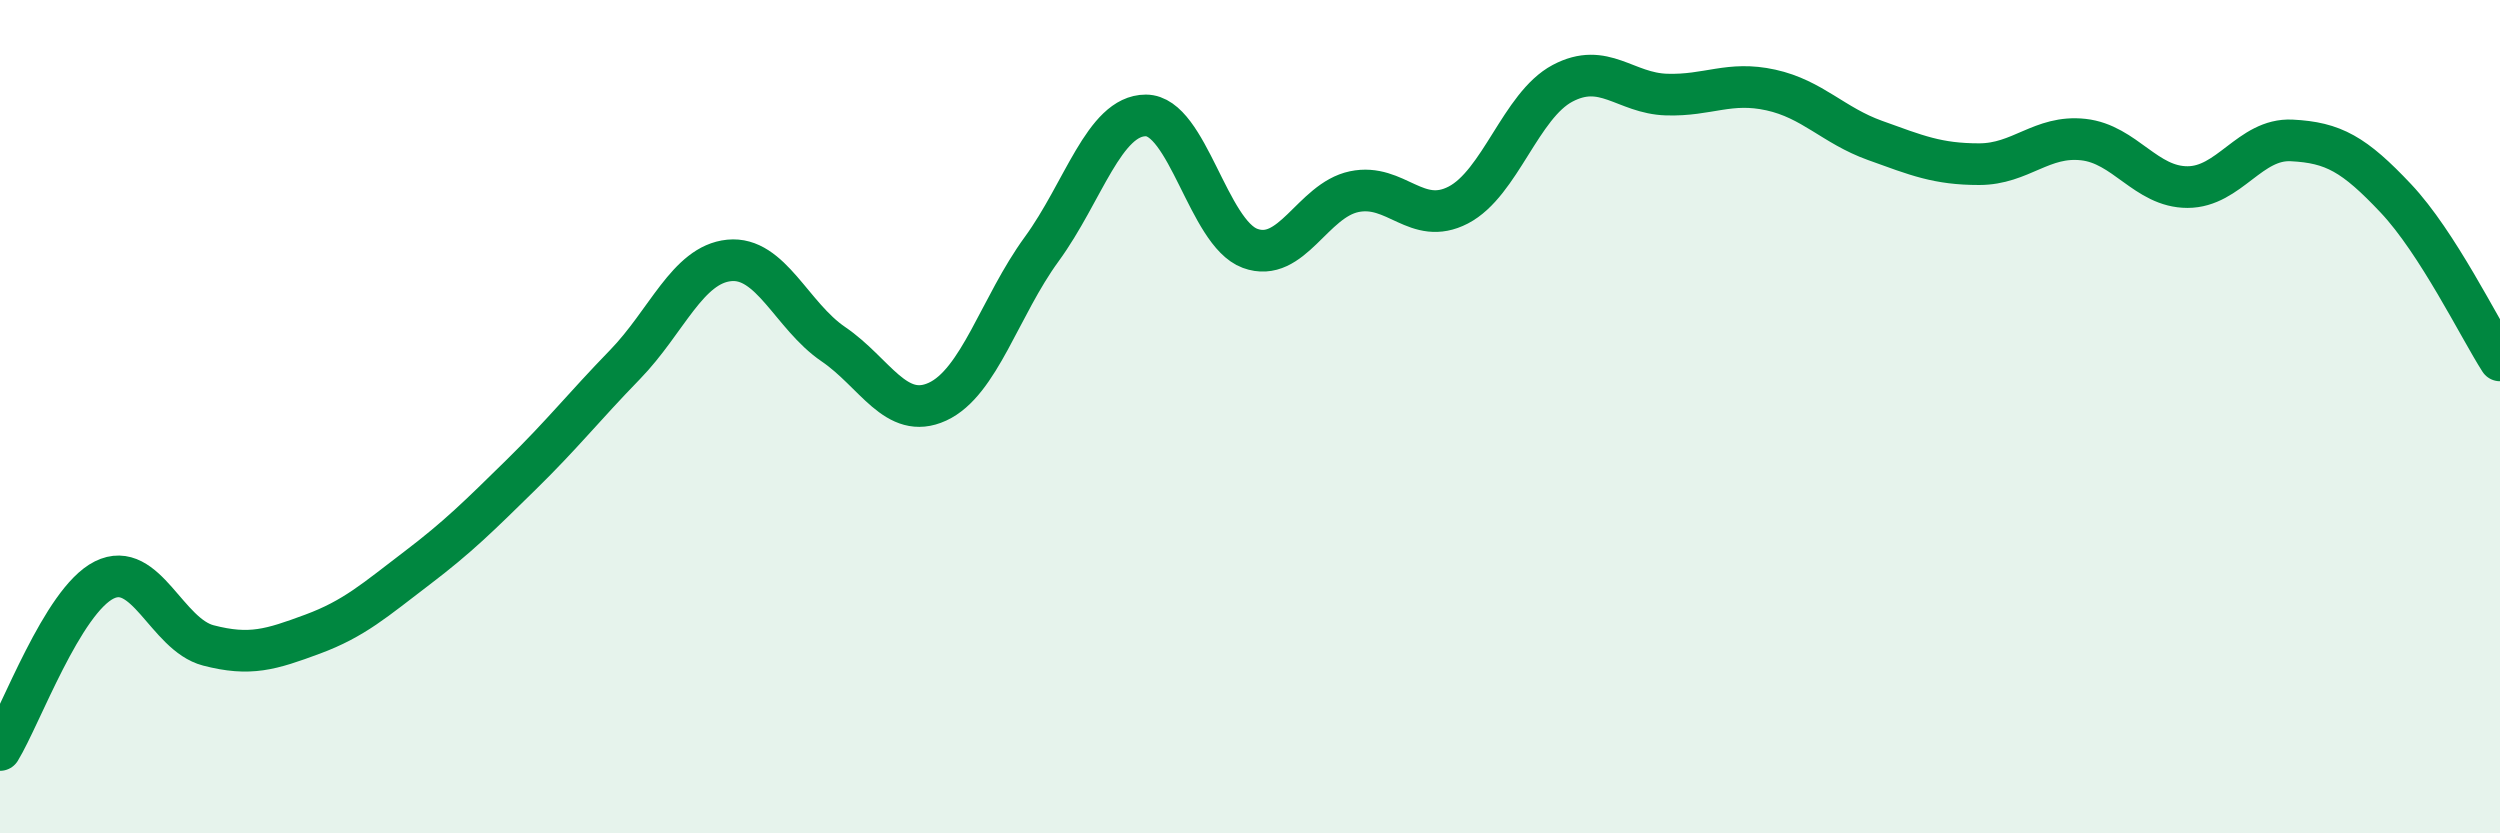
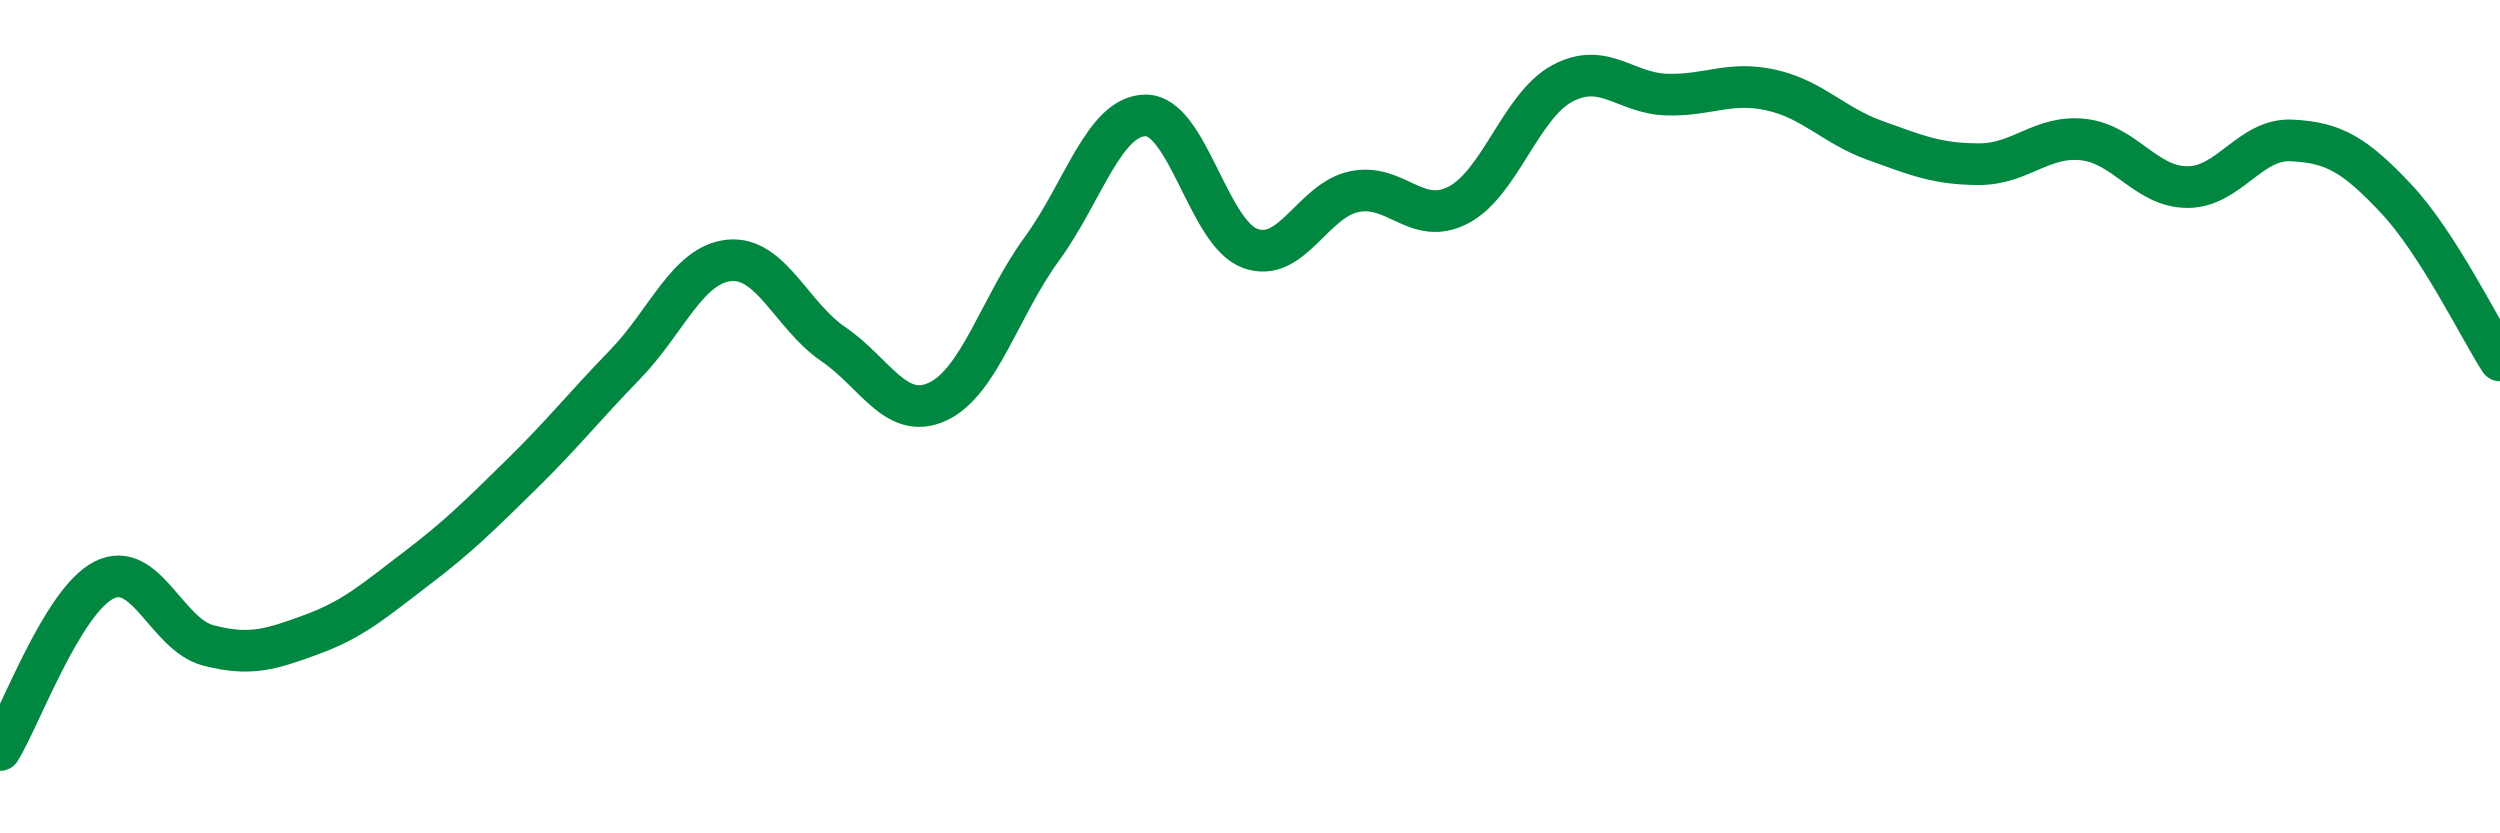
<svg xmlns="http://www.w3.org/2000/svg" width="60" height="20" viewBox="0 0 60 20">
-   <path d="M 0,18 C 0.5,17.18 1.5,14.42 2.5,13.92 C 3.5,13.42 4,15.23 5,15.49 C 6,15.75 6.5,15.59 7.5,15.22 C 8.5,14.85 9,14.4 10,13.64 C 11,12.88 11.5,12.38 12.5,11.4 C 13.5,10.42 14,9.78 15,8.75 C 16,7.72 16.5,6.35 17.5,6.25 C 18.5,6.15 19,7.58 20,8.26 C 21,8.94 21.5,10.1 22.5,9.64 C 23.5,9.18 24,7.35 25,5.98 C 26,4.61 26.5,2.77 27.5,2.77 C 28.5,2.77 29,5.59 30,5.96 C 31,6.33 31.5,4.81 32.5,4.6 C 33.5,4.39 34,5.44 35,4.92 C 36,4.4 36.5,2.53 37.5,2 C 38.5,1.47 39,2.24 40,2.27 C 41,2.3 41.5,1.94 42.5,2.16 C 43.5,2.38 44,3.01 45,3.37 C 46,3.73 46.5,3.94 47.5,3.94 C 48.5,3.94 49,3.24 50,3.35 C 51,3.46 51.5,4.49 52.5,4.49 C 53.5,4.49 54,3.32 55,3.37 C 56,3.42 56.5,3.7 57.5,4.76 C 58.5,5.82 59.5,7.87 60,8.65L60 20L0 20Z" fill="#008740" opacity="0.1" stroke-linecap="round" stroke-linejoin="round" />
  <path d="M 0,18 C 0.5,17.18 1.5,14.42 2.5,13.92 C 3.5,13.42 4,15.23 5,15.49 C 6,15.75 6.5,15.59 7.5,15.22 C 8.5,14.85 9,14.4 10,13.64 C 11,12.88 11.5,12.38 12.5,11.4 C 13.5,10.42 14,9.78 15,8.75 C 16,7.72 16.5,6.35 17.5,6.25 C 18.5,6.15 19,7.58 20,8.26 C 21,8.94 21.5,10.1 22.5,9.64 C 23.5,9.18 24,7.35 25,5.98 C 26,4.61 26.5,2.77 27.5,2.77 C 28.5,2.77 29,5.59 30,5.96 C 31,6.33 31.5,4.81 32.5,4.6 C 33.5,4.39 34,5.44 35,4.92 C 36,4.4 36.5,2.53 37.5,2 C 38.5,1.47 39,2.24 40,2.27 C 41,2.3 41.5,1.94 42.5,2.16 C 43.5,2.38 44,3.01 45,3.37 C 46,3.73 46.5,3.94 47.5,3.94 C 48.5,3.94 49,3.24 50,3.35 C 51,3.46 51.5,4.49 52.5,4.49 C 53.5,4.49 54,3.32 55,3.37 C 56,3.42 56.5,3.7 57.5,4.76 C 58.5,5.82 59.5,7.87 60,8.65" stroke="#008740" stroke-width="1" fill="none" stroke-linecap="round" stroke-linejoin="round" />
</svg>